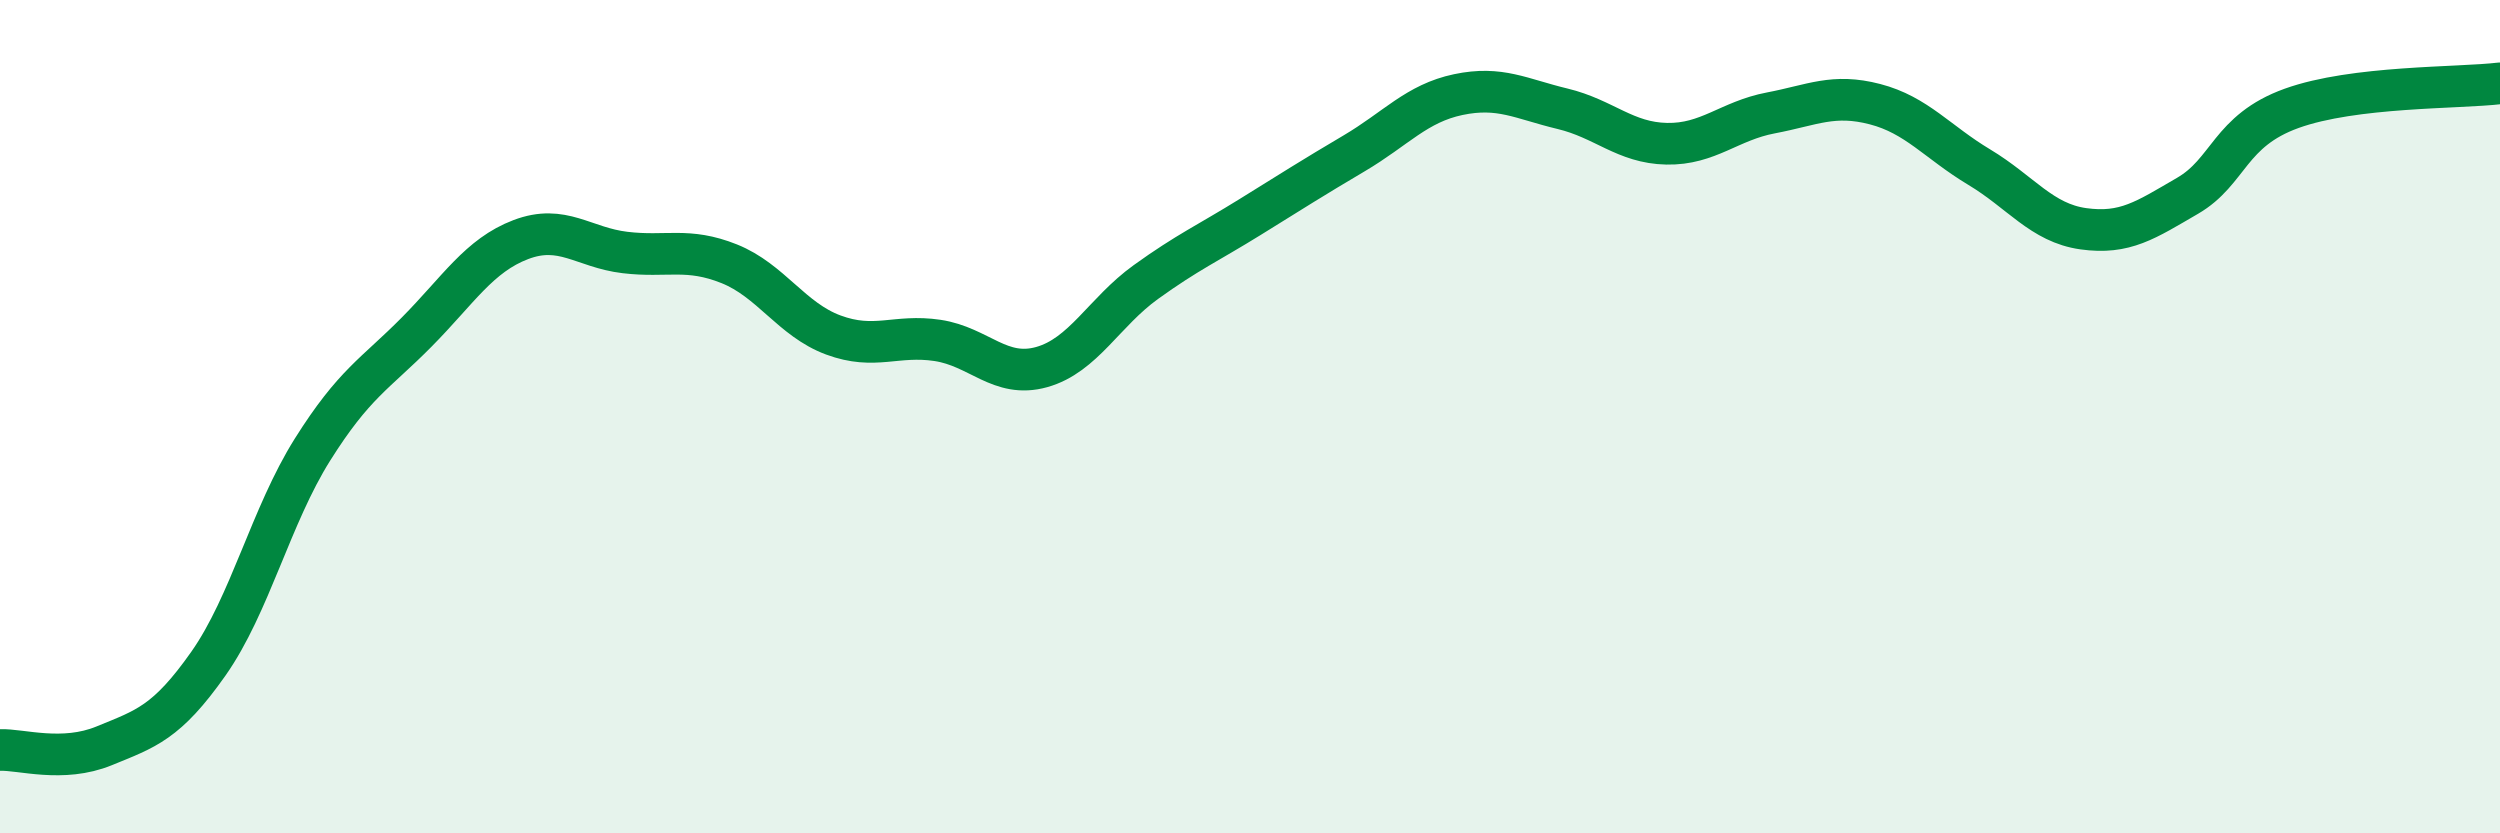
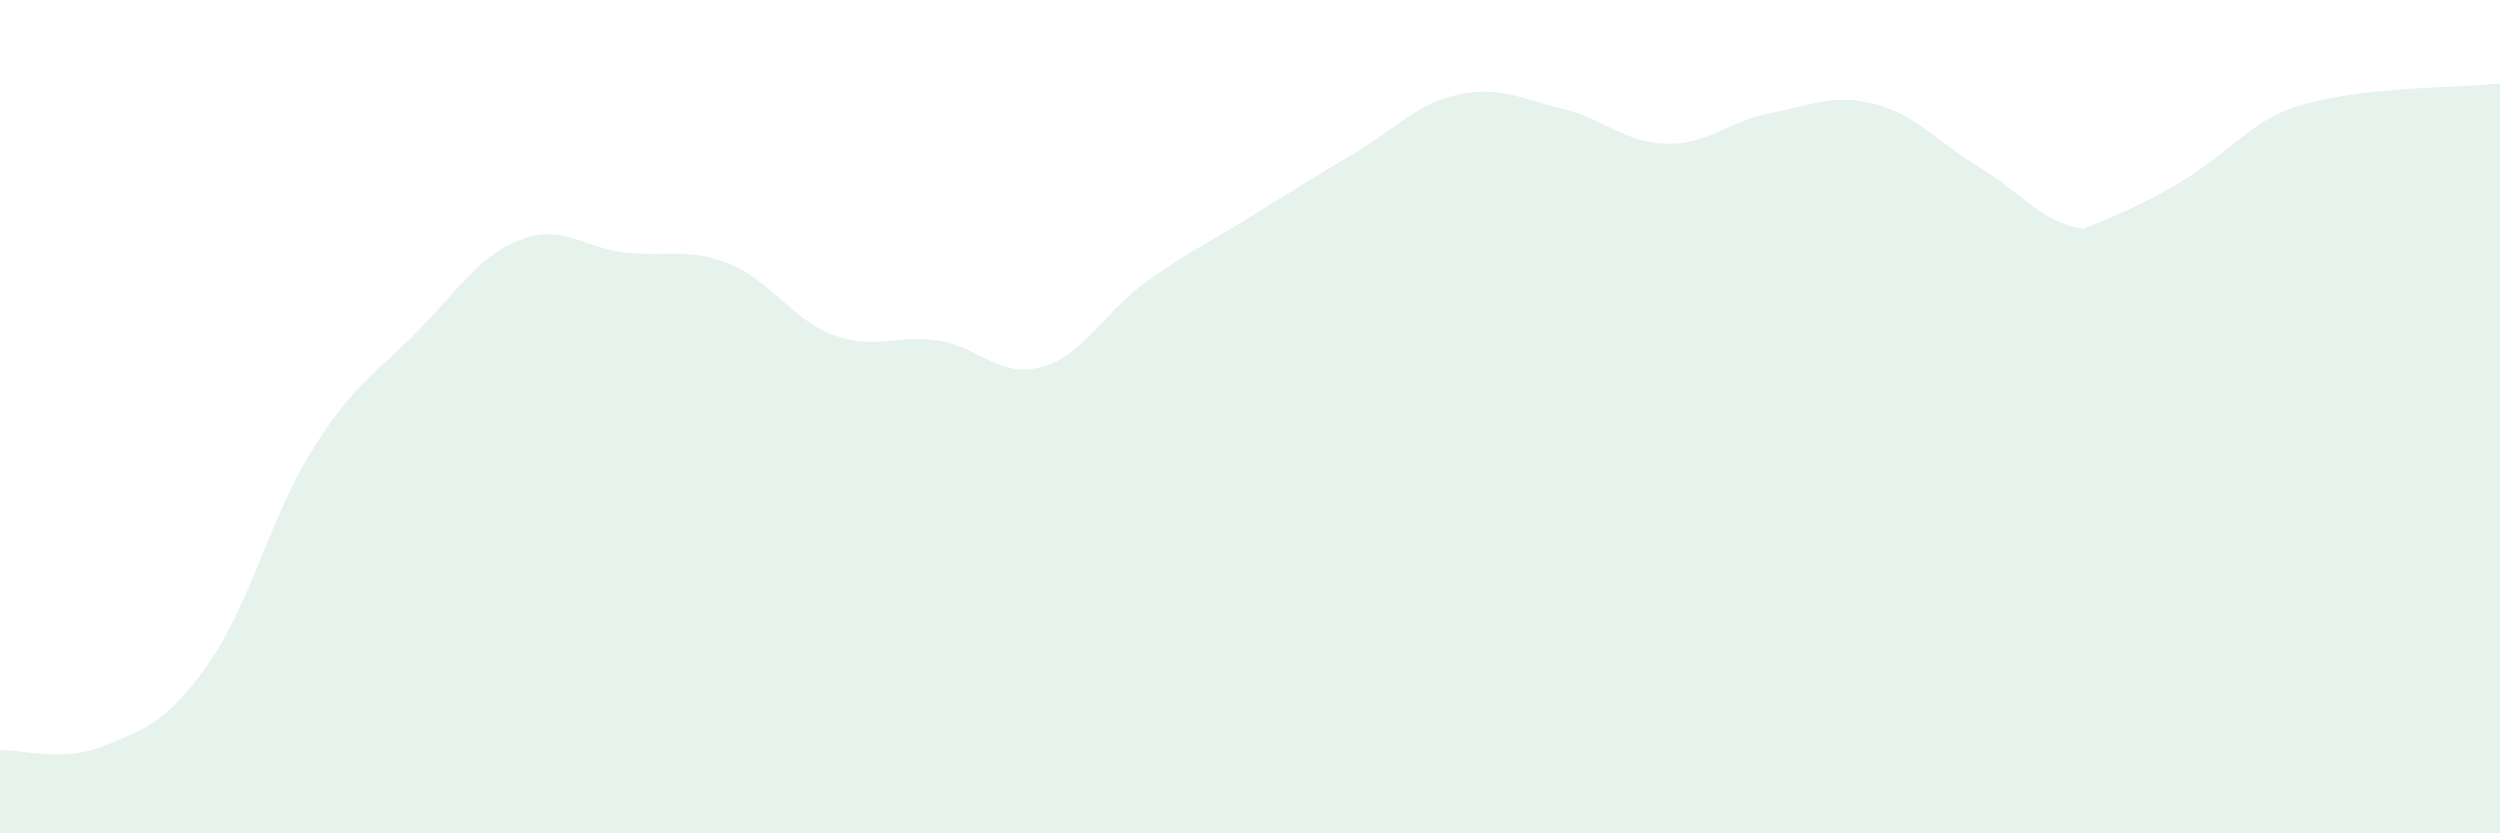
<svg xmlns="http://www.w3.org/2000/svg" width="60" height="20" viewBox="0 0 60 20">
-   <path d="M 0,18 C 0.5,17.98 1.5,18.31 2.5,17.9 C 3.5,17.49 4,17.35 5,15.93 C 6,14.51 6.5,12.38 7.5,10.79 C 8.5,9.2 9,8.98 10,7.97 C 11,6.96 11.5,6.13 12.5,5.75 C 13.5,5.37 14,5.94 15,6.06 C 16,6.18 16.5,5.93 17.5,6.33 C 18.5,6.73 19,7.67 20,8.04 C 21,8.41 21.5,8.02 22.5,8.17 C 23.5,8.32 24,9.09 25,8.81 C 26,8.53 26.5,7.49 27.5,6.77 C 28.5,6.05 29,5.83 30,5.21 C 31,4.59 31.5,4.27 32.5,3.68 C 33.5,3.09 34,2.48 35,2.27 C 36,2.06 36.5,2.37 37.5,2.61 C 38.5,2.85 39,3.43 40,3.45 C 41,3.47 41.5,2.9 42.5,2.71 C 43.5,2.52 44,2.24 45,2.5 C 46,2.76 46.5,3.41 47.5,4.01 C 48.5,4.61 49,5.35 50,5.49 C 51,5.63 51.5,5.28 52.5,4.7 C 53.5,4.12 53.5,3.14 55,2.6 C 56.5,2.06 59,2.12 60,2L60 20L0 20Z" fill="#008740" opacity="0.1" stroke-linecap="round" stroke-linejoin="round" />
-   <path d="M 0,18 C 0.5,17.98 1.5,18.31 2.5,17.9 C 3.5,17.49 4,17.35 5,15.93 C 6,14.51 6.5,12.38 7.5,10.79 C 8.5,9.2 9,8.98 10,7.97 C 11,6.96 11.5,6.13 12.5,5.75 C 13.5,5.37 14,5.94 15,6.06 C 16,6.18 16.5,5.93 17.5,6.33 C 18.5,6.73 19,7.67 20,8.04 C 21,8.41 21.5,8.02 22.5,8.17 C 23.5,8.32 24,9.09 25,8.81 C 26,8.53 26.5,7.49 27.5,6.77 C 28.5,6.05 29,5.83 30,5.21 C 31,4.59 31.5,4.27 32.5,3.68 C 33.5,3.09 34,2.48 35,2.27 C 36,2.06 36.5,2.37 37.5,2.61 C 38.5,2.85 39,3.43 40,3.45 C 41,3.47 41.5,2.9 42.5,2.71 C 43.5,2.52 44,2.24 45,2.5 C 46,2.76 46.5,3.41 47.5,4.01 C 48.5,4.61 49,5.35 50,5.49 C 51,5.63 51.5,5.28 52.5,4.7 C 53.5,4.12 53.5,3.14 55,2.6 C 56.5,2.06 59,2.12 60,2" stroke="#008740" stroke-width="1" fill="none" stroke-linecap="round" stroke-linejoin="round" />
+   <path d="M 0,18 C 0.5,17.98 1.5,18.31 2.5,17.9 C 3.5,17.49 4,17.35 5,15.93 C 6,14.51 6.5,12.38 7.5,10.79 C 8.5,9.2 9,8.98 10,7.97 C 11,6.96 11.5,6.13 12.5,5.75 C 13.5,5.37 14,5.94 15,6.06 C 16,6.18 16.5,5.93 17.5,6.33 C 18.5,6.73 19,7.67 20,8.04 C 21,8.41 21.5,8.02 22.5,8.17 C 23.5,8.32 24,9.09 25,8.81 C 26,8.53 26.5,7.49 27.5,6.77 C 28.5,6.05 29,5.83 30,5.21 C 31,4.59 31.5,4.27 32.5,3.68 C 33.5,3.09 34,2.48 35,2.27 C 36,2.06 36.5,2.37 37.5,2.61 C 38.5,2.85 39,3.43 40,3.45 C 41,3.47 41.5,2.9 42.5,2.71 C 43.5,2.52 44,2.24 45,2.5 C 46,2.76 46.5,3.41 47.5,4.01 C 48.5,4.61 49,5.35 50,5.49 C 53.5,4.12 53.5,3.14 55,2.6 C 56.5,2.06 59,2.12 60,2L60 20L0 20Z" fill="#008740" opacity="0.1" stroke-linecap="round" stroke-linejoin="round" />
</svg>